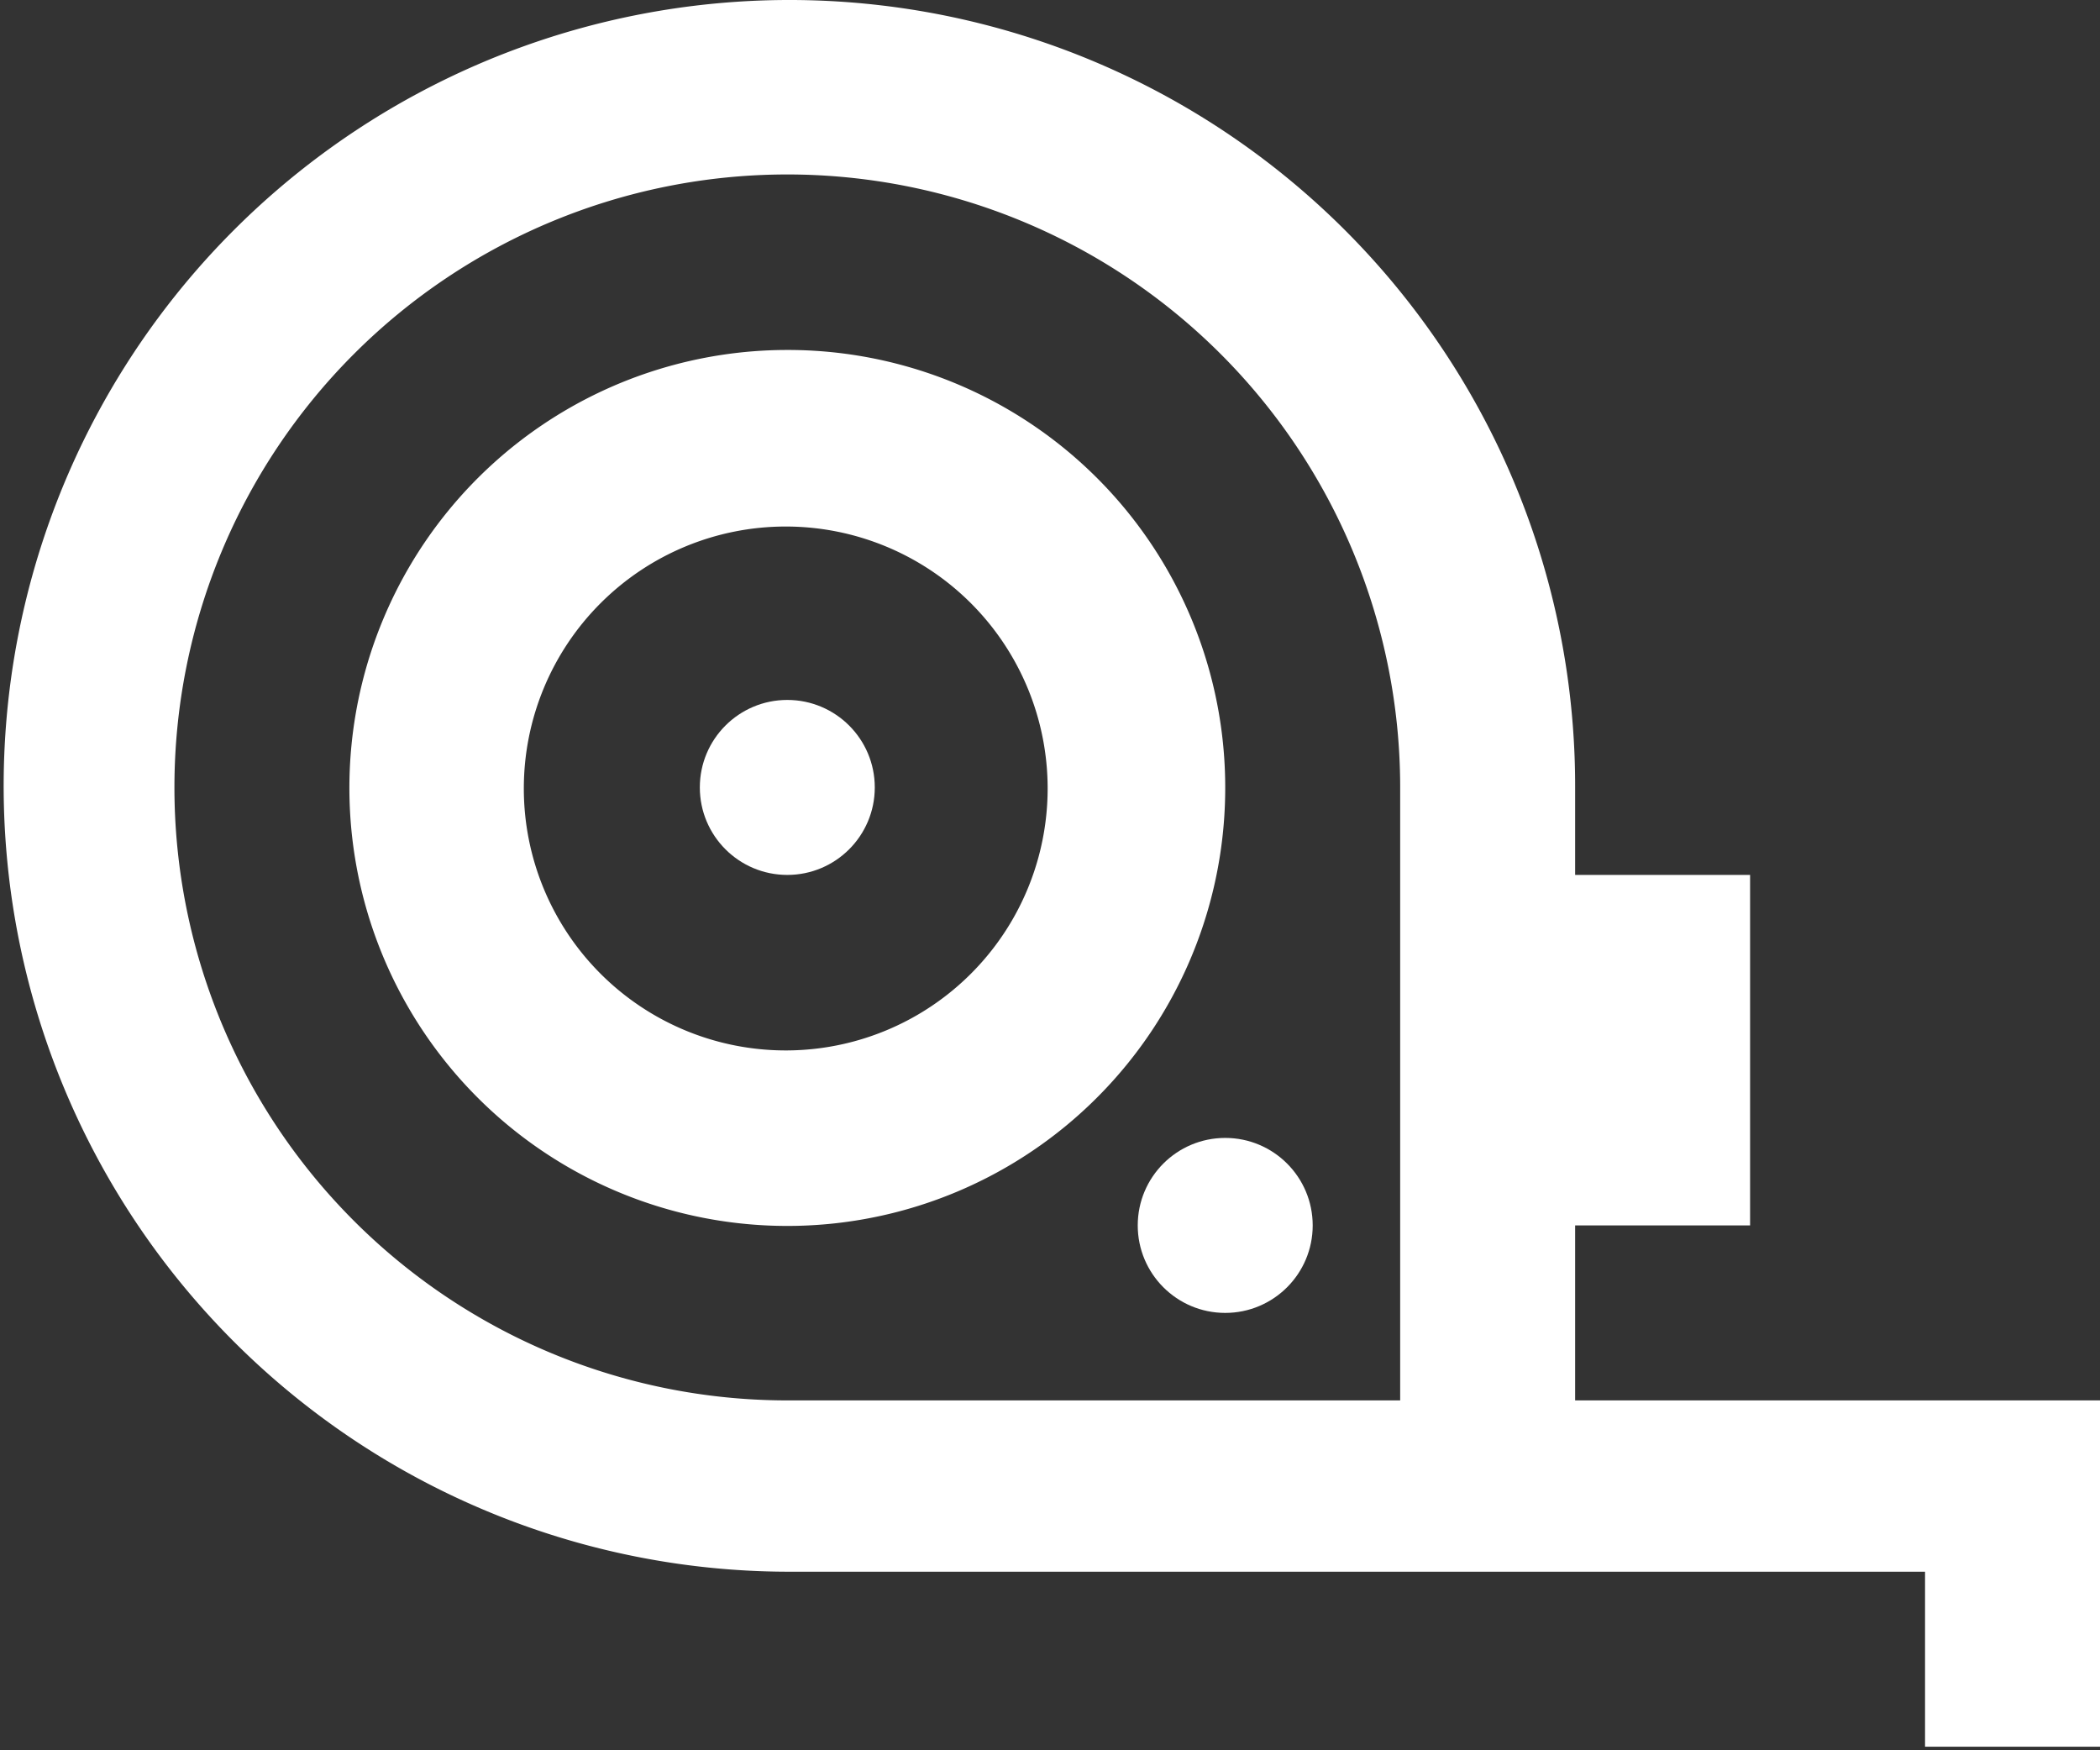
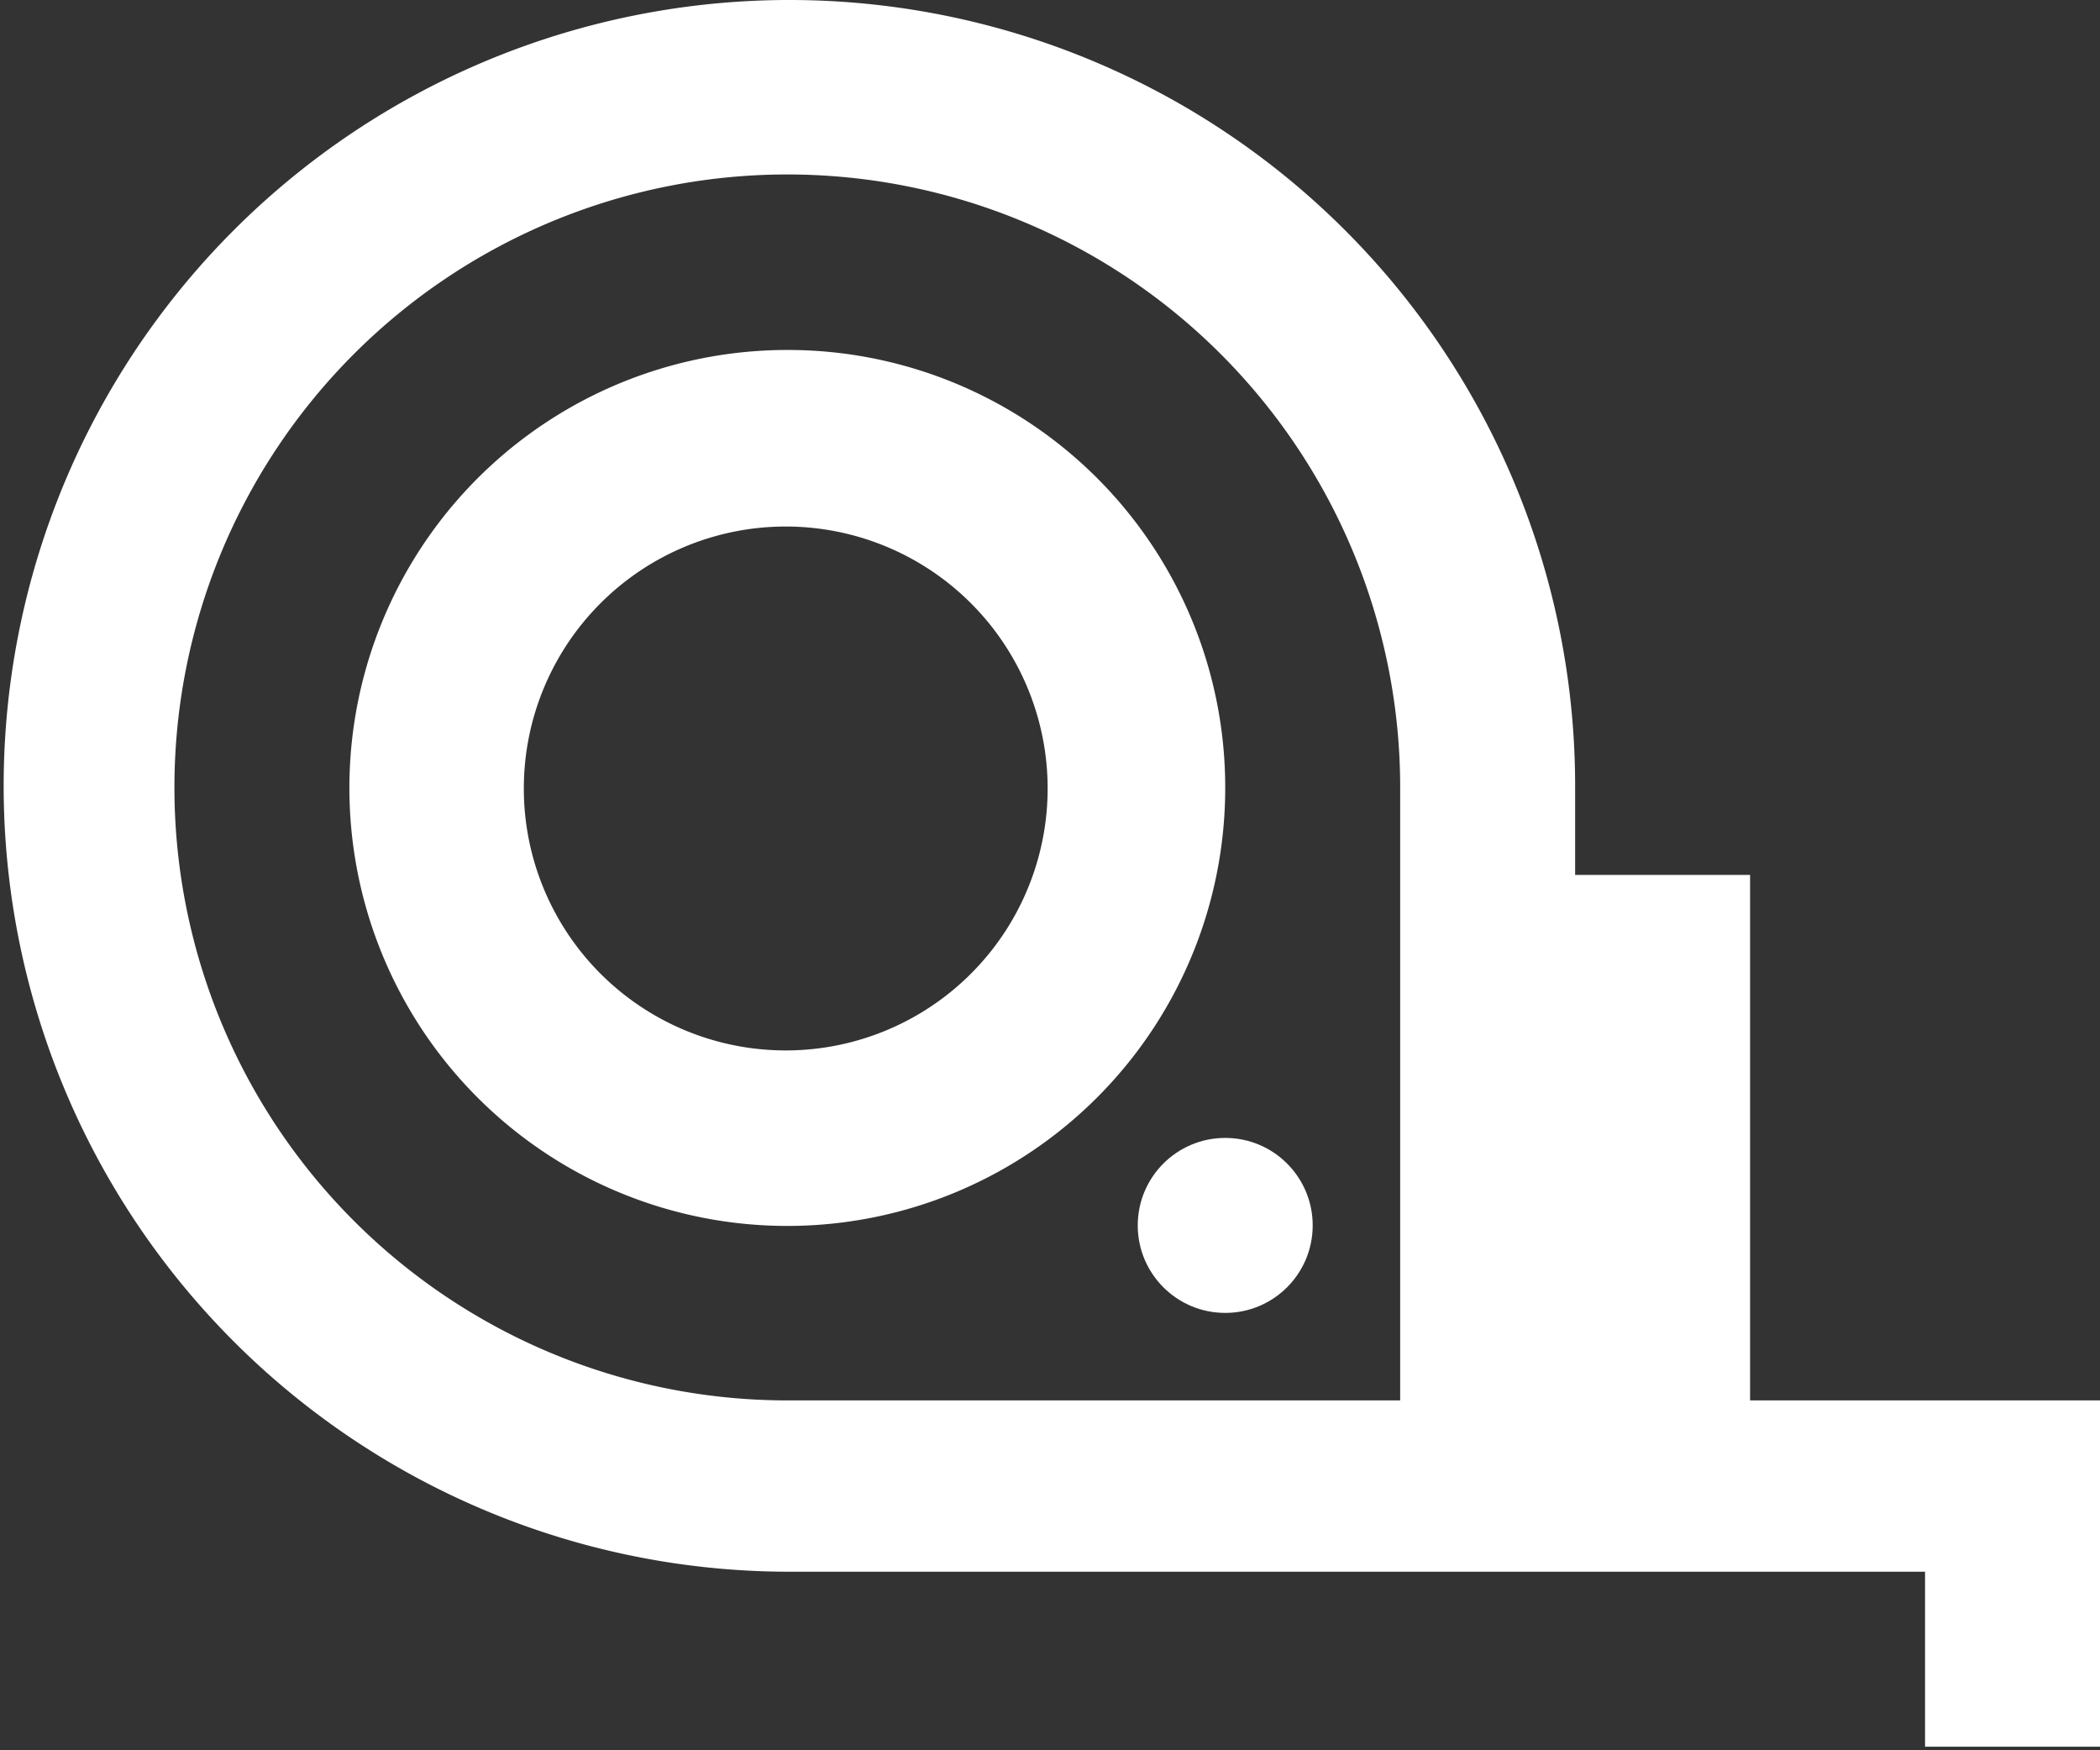
<svg xmlns="http://www.w3.org/2000/svg" viewBox="0 0 40.09 33.41">
  <rect x="0" y="0" width="40.09" height="33.41" fill="#333333" stroke="none" />
  <defs>
    <style>.cls-1{fill:#fff;}</style>
  </defs>
  <title>Einbau-white</title>
  <g id="Ebene_2" data-name="Ebene 2">
    <g id="Ebene_1-2" data-name="Ebene 1">
-       <path class="cls-1" d="M30.07,26.73V23.39h3.34V16.7H30.07V15a15,15,0,1,0-15,15H36.75v3.34h3.34V26.73Zm-3.34,0H15A11.7,11.7,0,1,1,26.73,15Z" />
+       <path class="cls-1" d="M30.07,26.73h3.34V16.7H30.07V15a15,15,0,1,0-15,15H36.75v3.34h3.34V26.73Zm-3.34,0H15A11.7,11.7,0,1,1,26.73,15Z" />
      <path class="cls-1" d="M15,6.68A8.36,8.36,0,1,0,23.39,15,8.35,8.35,0,0,0,15,6.68Zm0,13.37a5,5,0,1,1,5-5A5,5,0,0,1,15,20.05Z" />
-       <circle class="cls-1" cx="15.03" cy="15.03" r="1.67" />
      <circle class="cls-1" cx="23.39" cy="23.39" r="1.67" />
    </g>
  </g>
</svg>